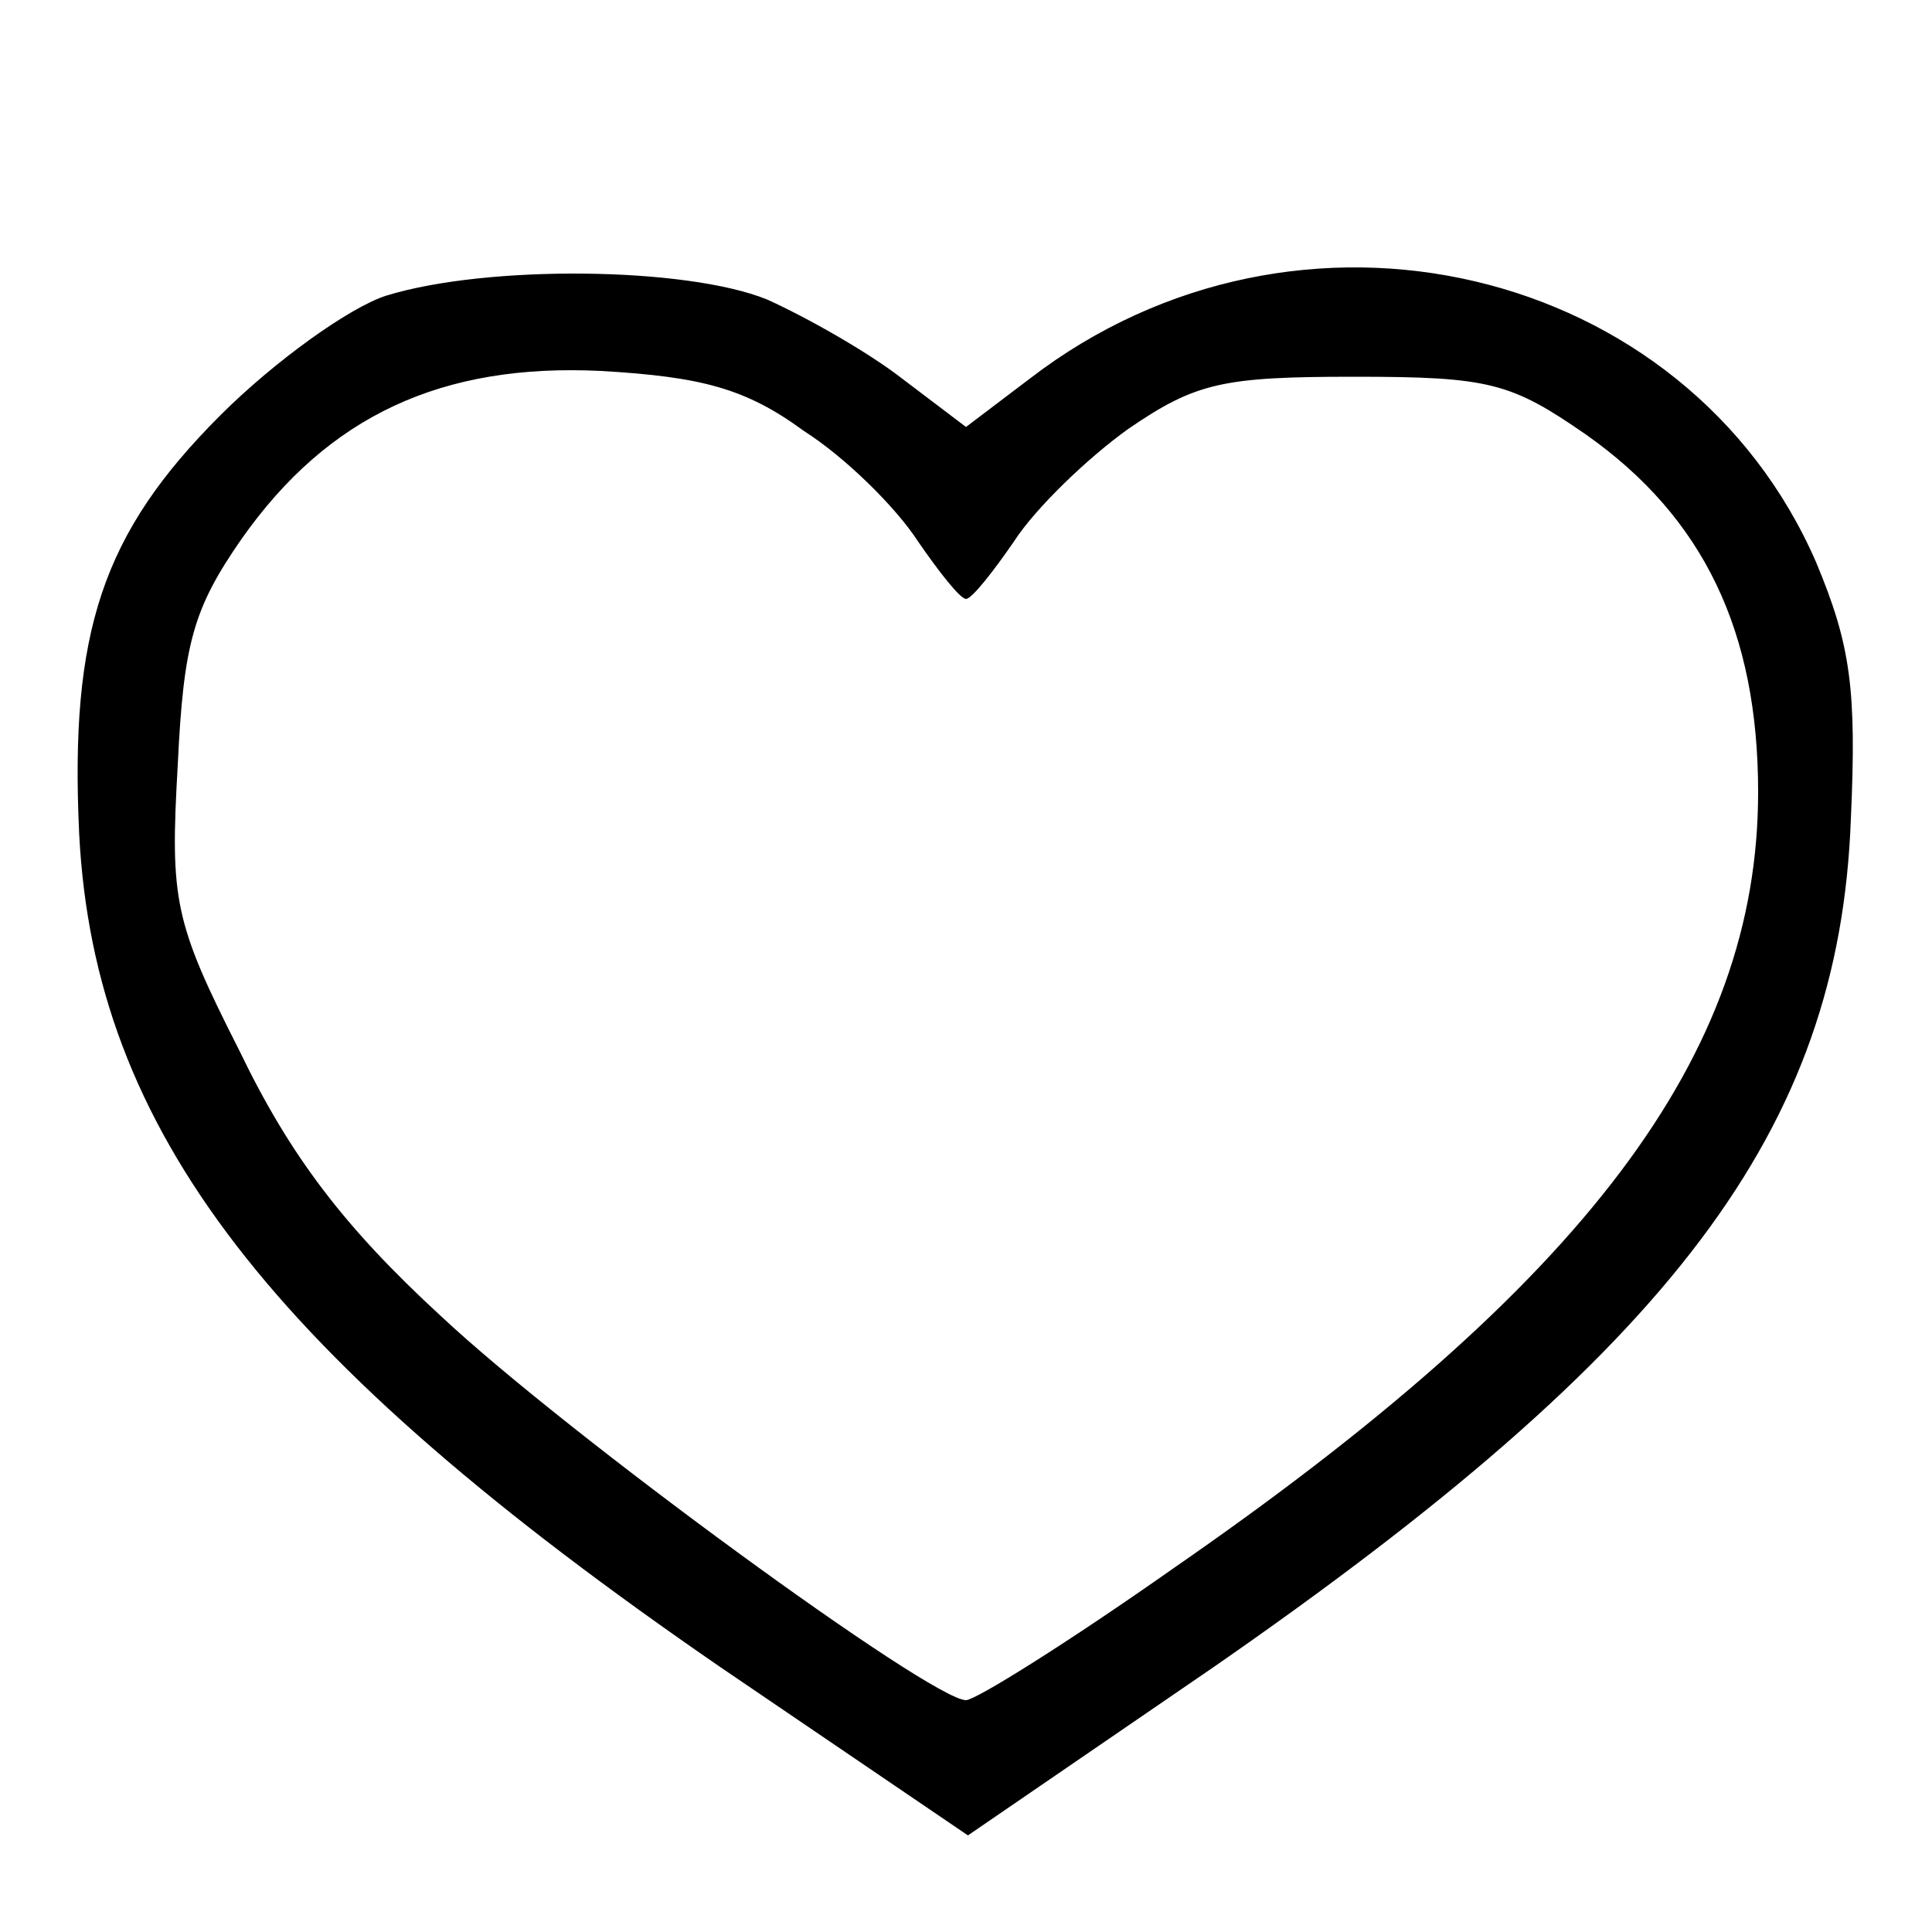
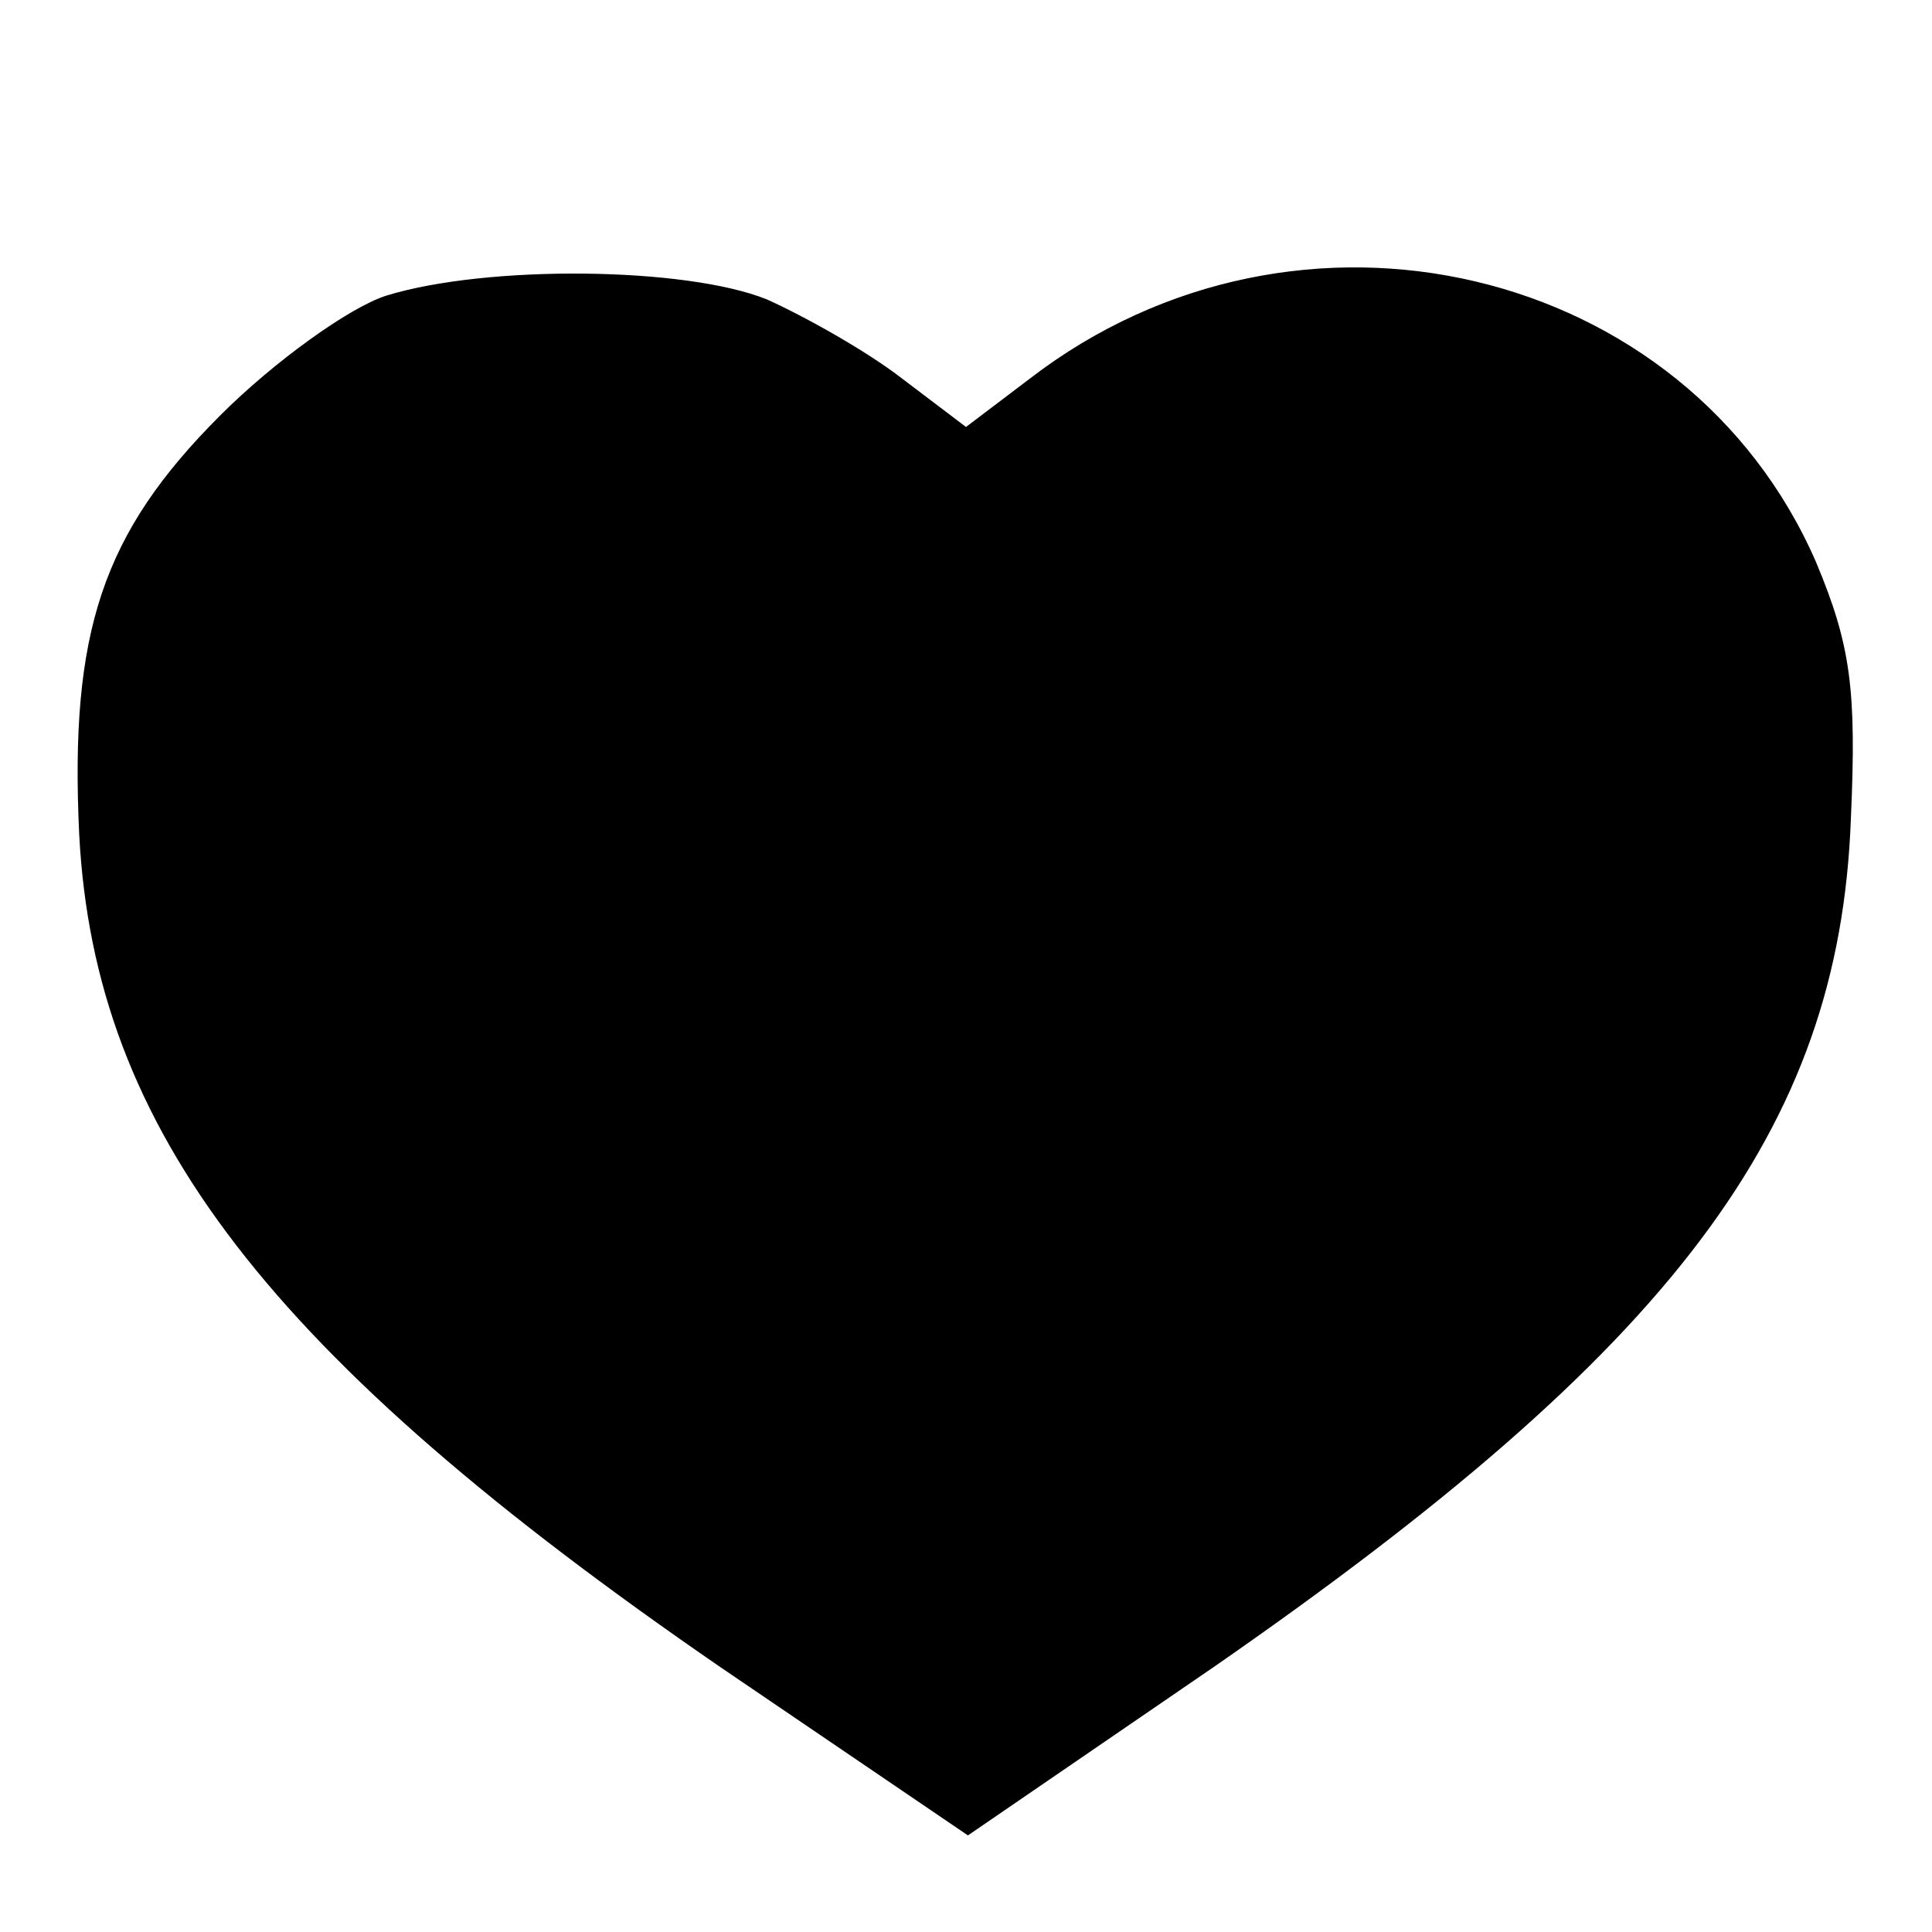
<svg xmlns="http://www.w3.org/2000/svg" version="1.0" width="100pt" height="100pt" viewBox="0 0 100 100" preserveAspectRatio="xMidYMid meet">
  <g transform="translate(0,100) scale(0.1,-0.1)" fill="#000000" stroke="none">
-     <path d="M200 847 c-19 -6 -58 -34 -86 -62 -61 -61 -78 -112 -73 -217 8 -153 98 -270 332 -431 l128 -87 127 87 c238 165 324 278 330 439 3 67 0 90 -18 133 -67 154 -268 202 -407 95 l-33 -25 -33 25 c-18 14 -50 32 -70 41 -42 17 -145 18 -197 2z m216 -70 c22 -14 48 -40 59 -57 11 -16 22 -30 25 -30 3 0 14 14 25 30 11 17 38 43 59 58 35 24 49 27 117 27 70 0 81 -3 120 -30 61 -43 89 -102 89 -185 0 -136 -89 -254 -303 -402 -54 -38 -102 -68 -107 -68 -18 0 -207 138 -272 199 -50 46 -78 83 -104 137 -34 67 -36 78 -32 148 3 63 8 81 33 117 45 64 104 91 186 87 52 -3 75 -9 105 -31z" />
+     <path d="M200 847 c-19 -6 -58 -34 -86 -62 -61 -61 -78 -112 -73 -217 8 -153 98 -270 332 -431 l128 -87 127 87 c238 165 324 278 330 439 3 67 0 90 -18 133 -67 154 -268 202 -407 95 l-33 -25 -33 25 c-18 14 -50 32 -70 41 -42 17 -145 18 -197 2z m216 -70 z" />
  </g>
</svg>